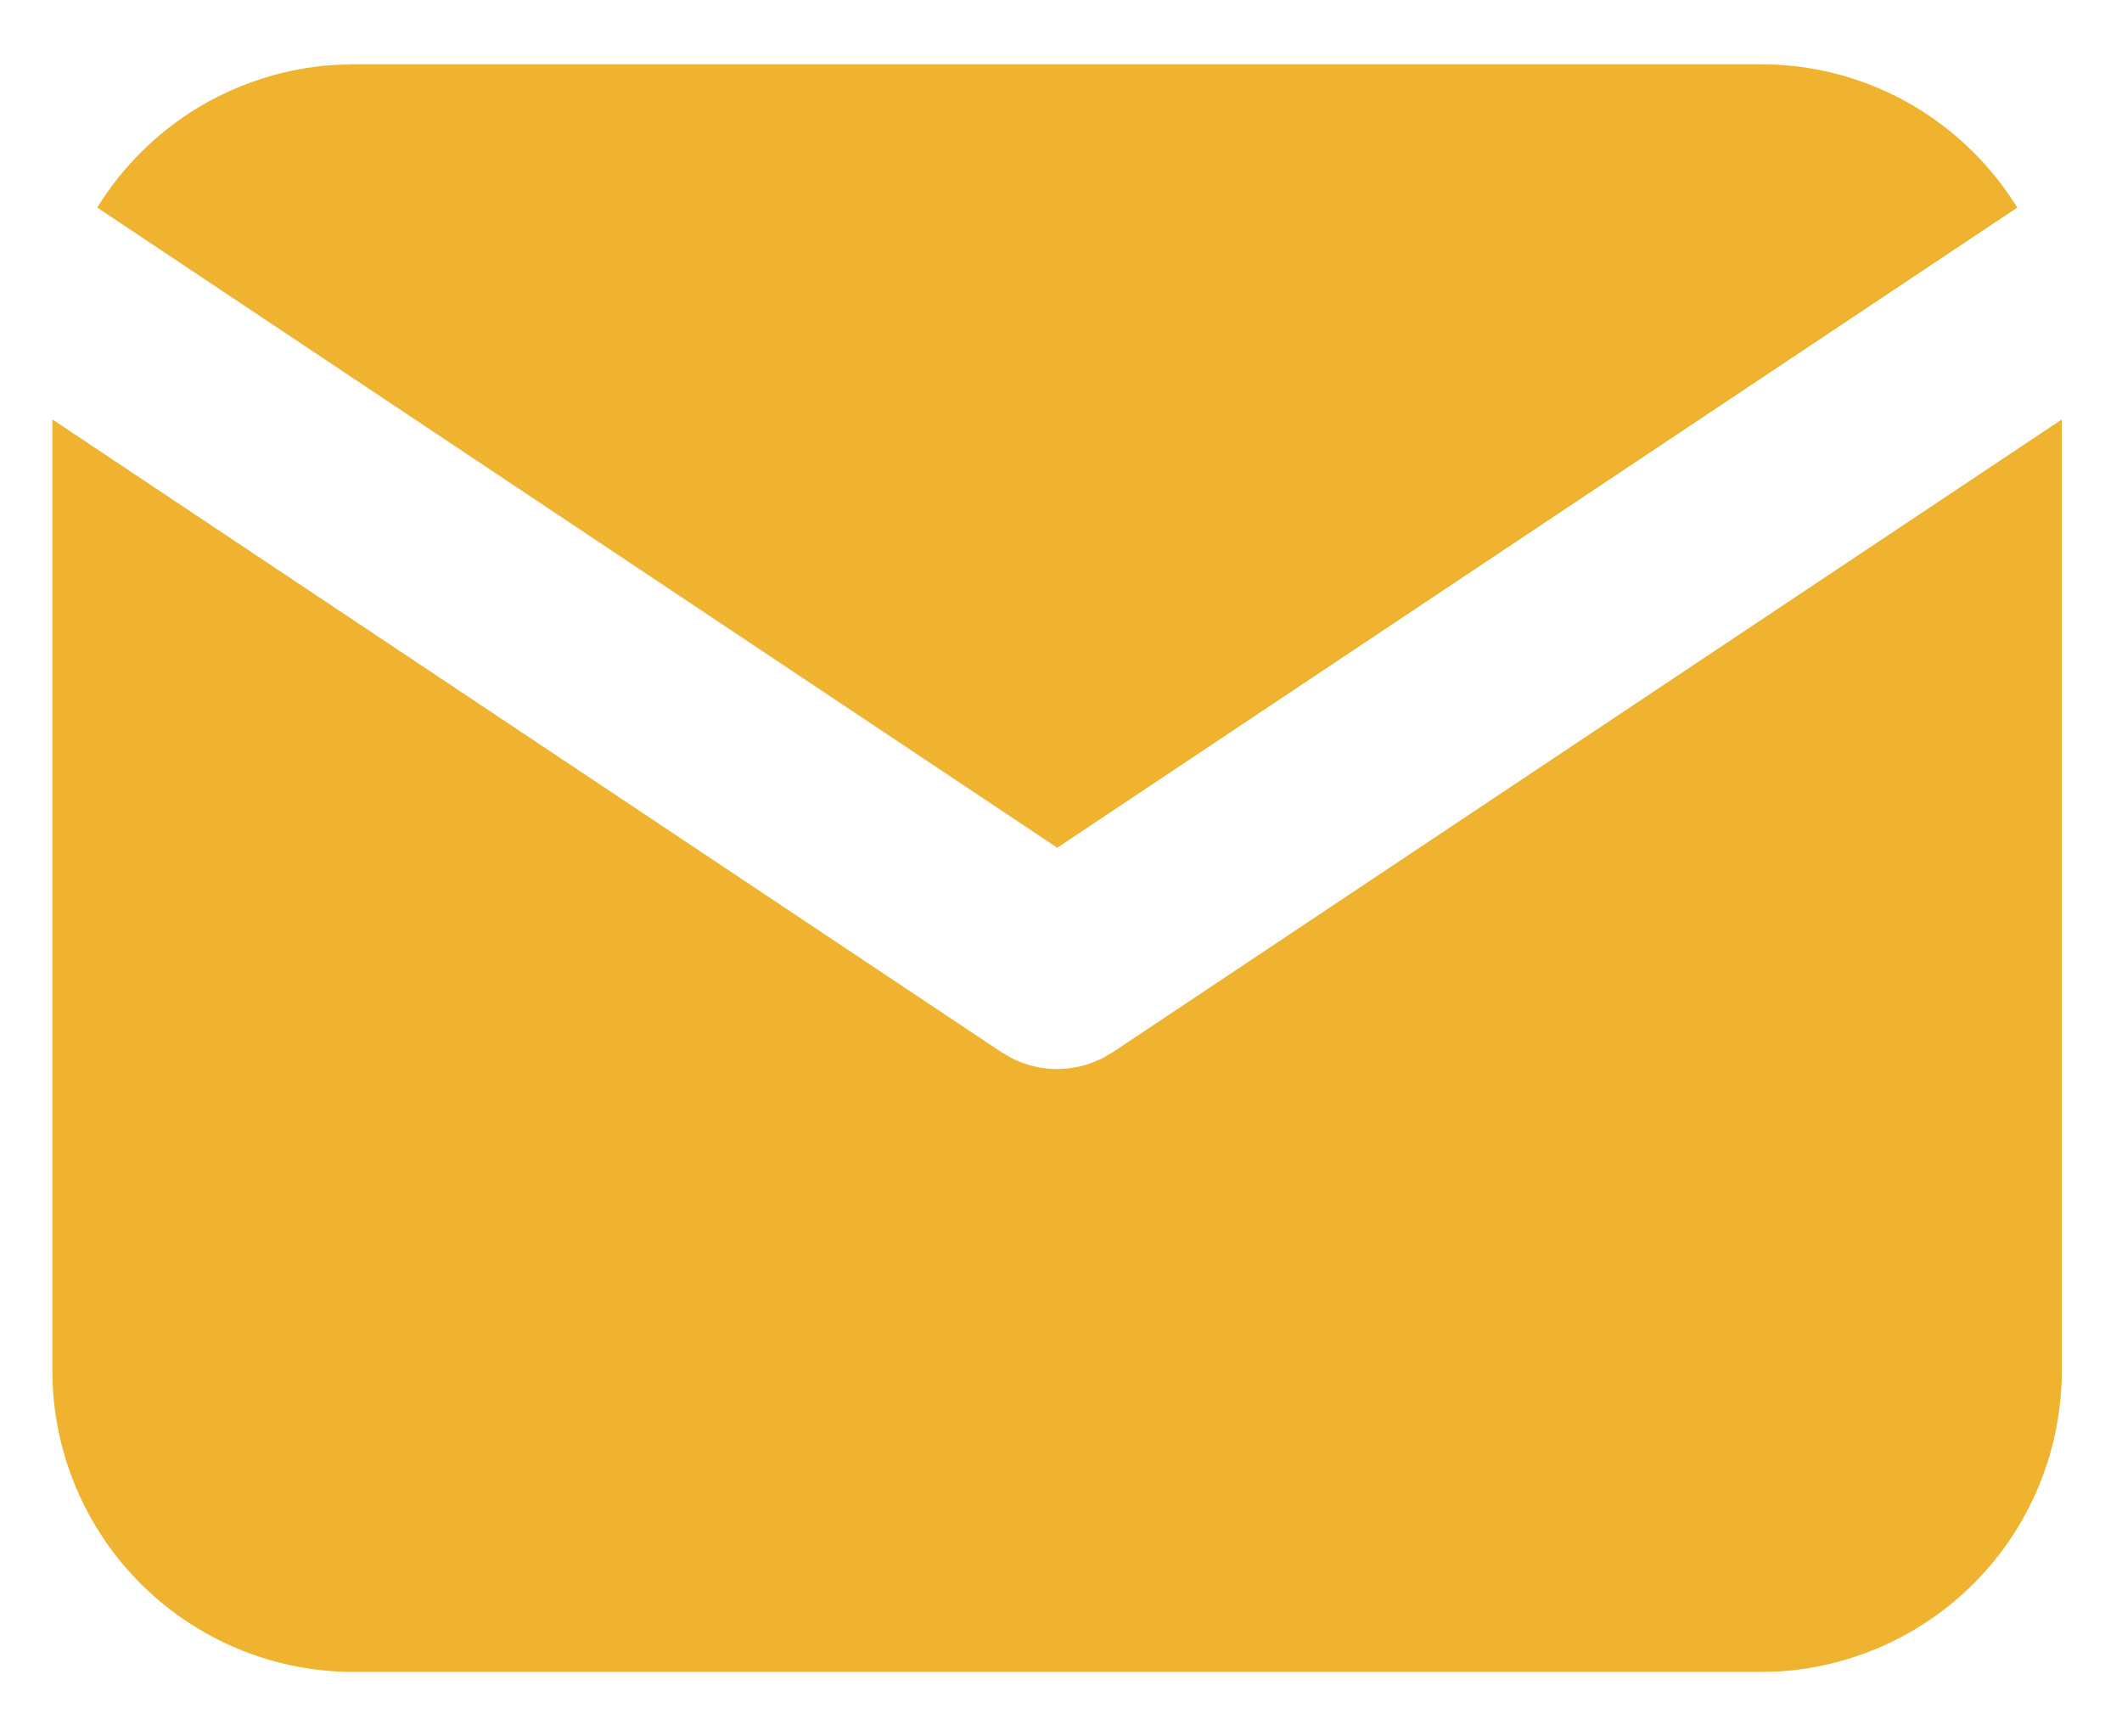
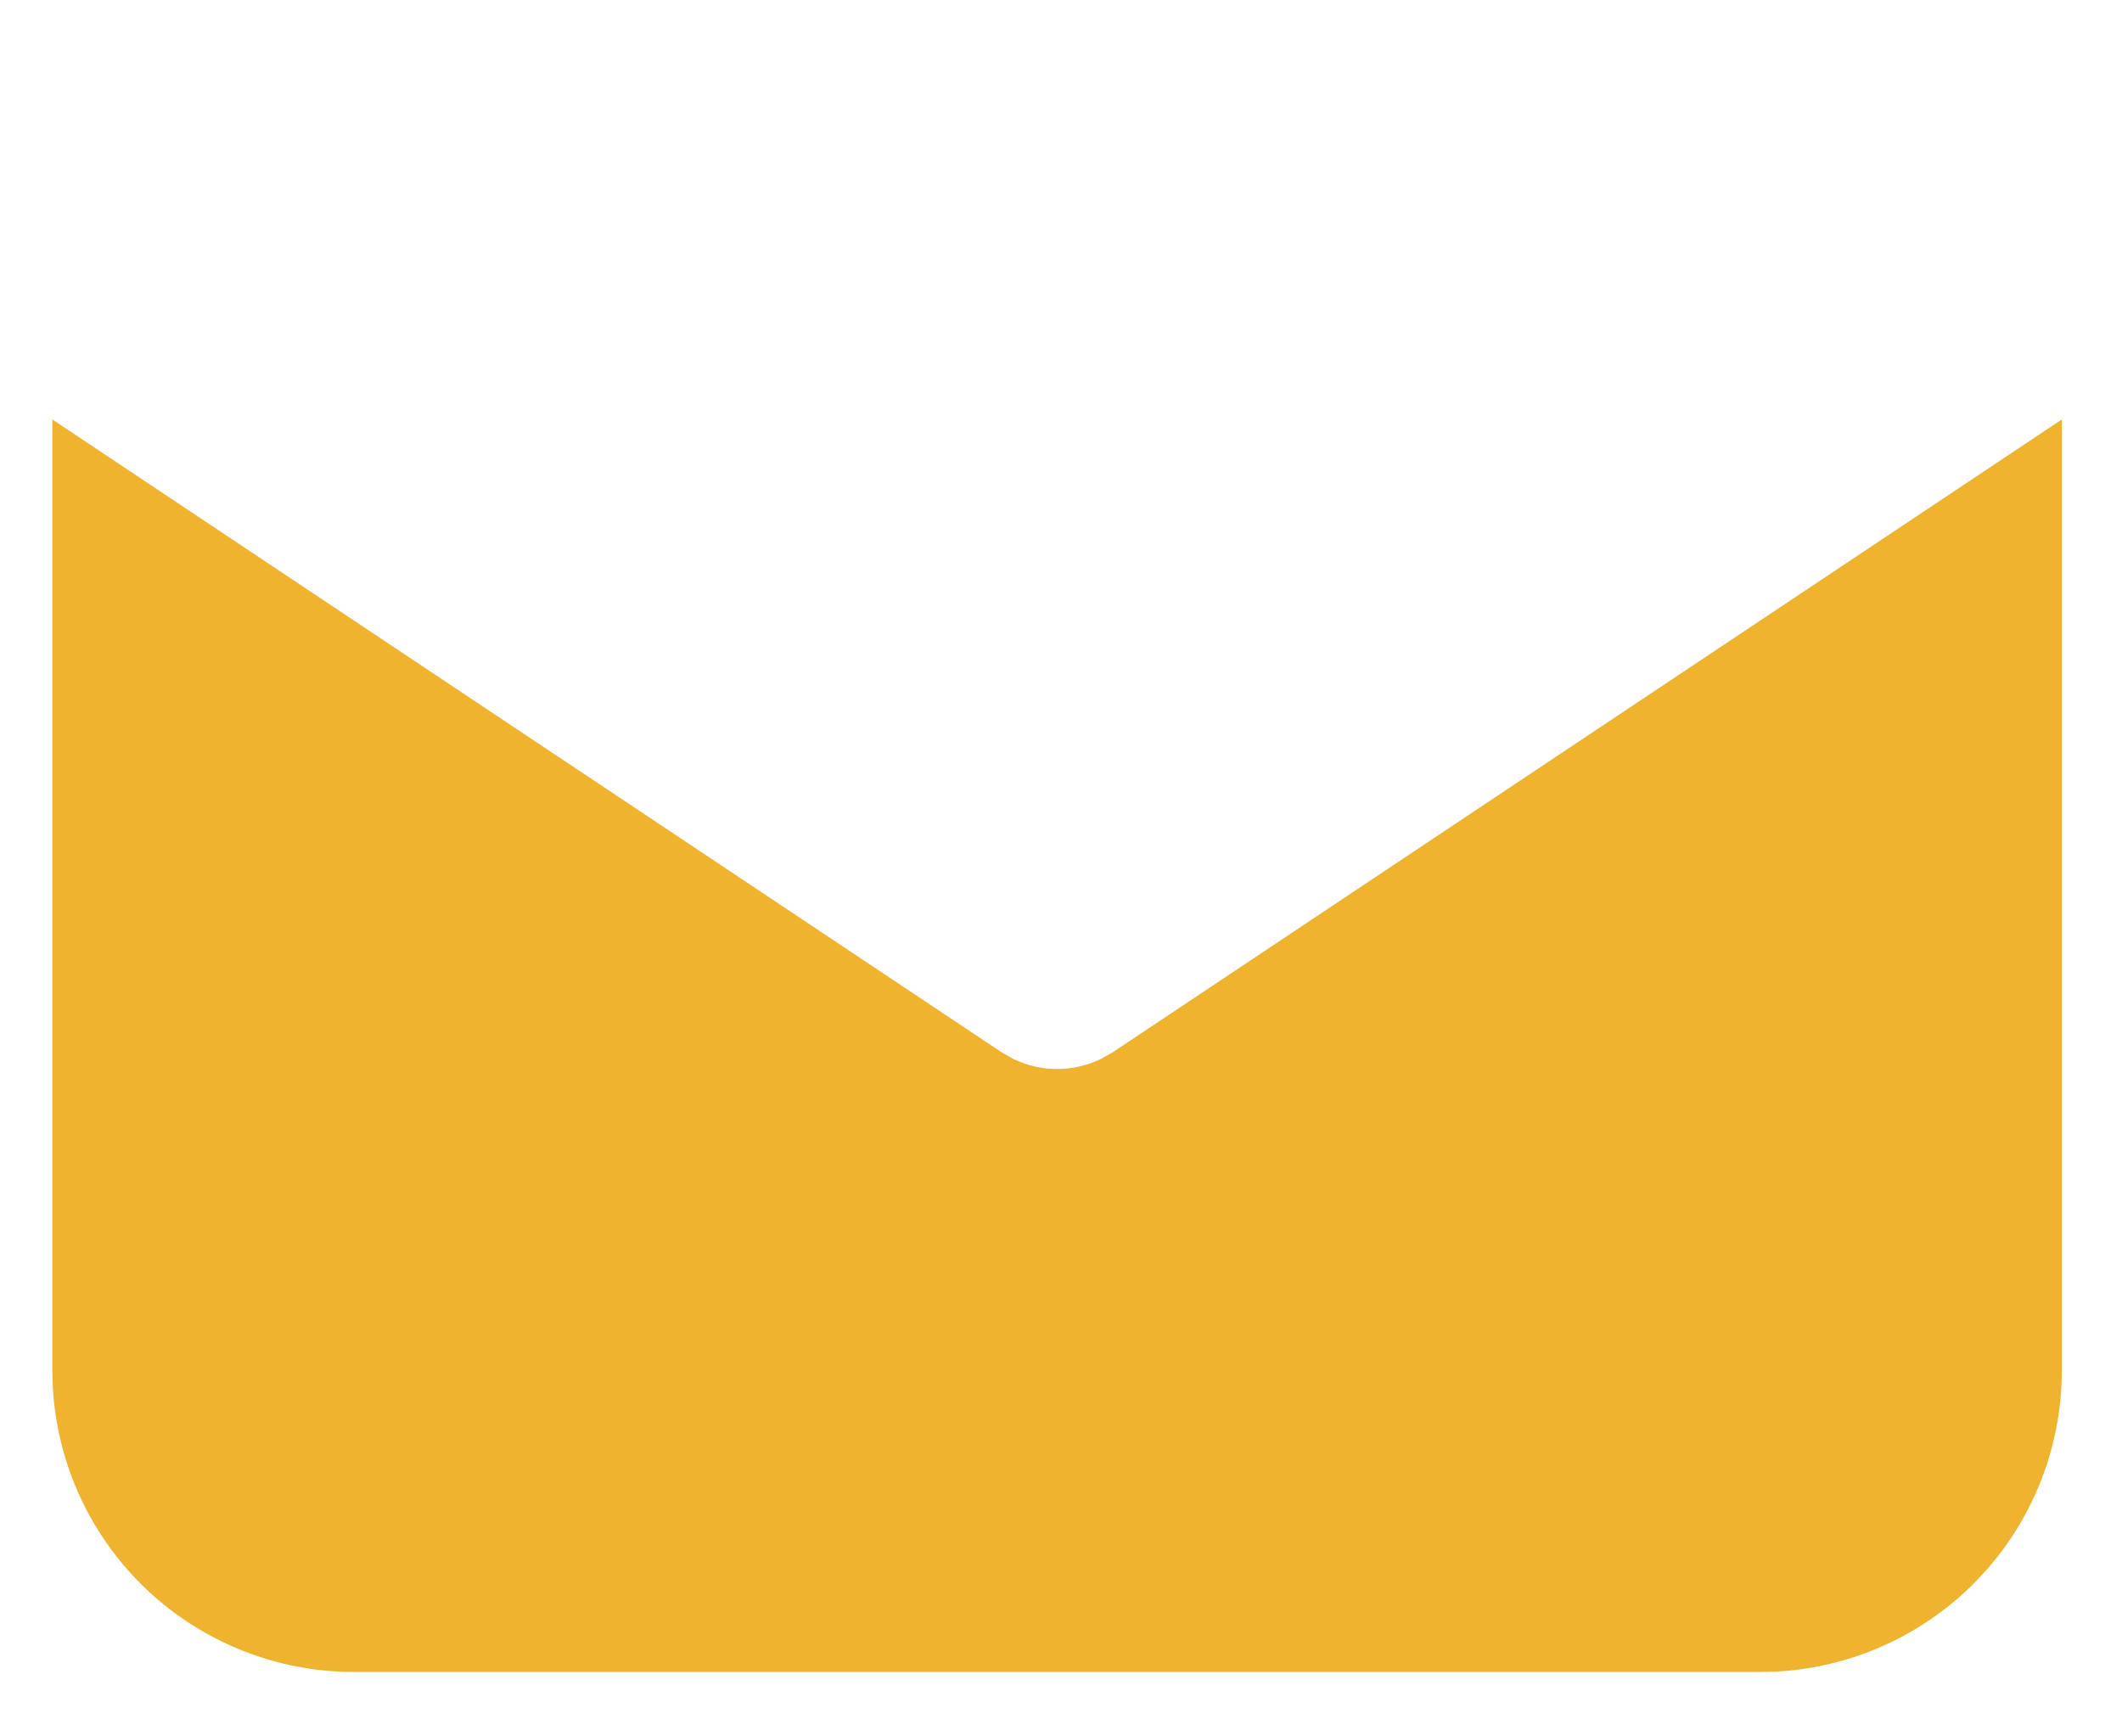
<svg xmlns="http://www.w3.org/2000/svg" width="22" height="18" viewBox="0 0 22 18" fill="none">
  <path d="M21.376 4.348V14.207C21.376 15.004 21.072 15.771 20.525 16.351C19.978 16.931 19.23 17.28 18.435 17.327L18.251 17.332H3.668C2.871 17.332 2.104 17.027 1.524 16.481C0.944 15.934 0.595 15.186 0.548 14.39L0.543 14.207V4.348L10.382 10.907L10.502 10.976C10.645 11.045 10.801 11.082 10.96 11.082C11.118 11.082 11.274 11.045 11.417 10.976L11.538 10.907L21.376 4.348Z" fill="#EFB32F" />
-   <path d="M18.253 0.666C19.378 0.666 20.364 1.26 20.914 2.152L10.961 8.788L1.008 2.152C1.269 1.728 1.628 1.373 2.054 1.115C2.481 0.858 2.963 0.707 3.46 0.673L3.669 0.666H18.253Z" fill="#EFB32F" />
</svg>